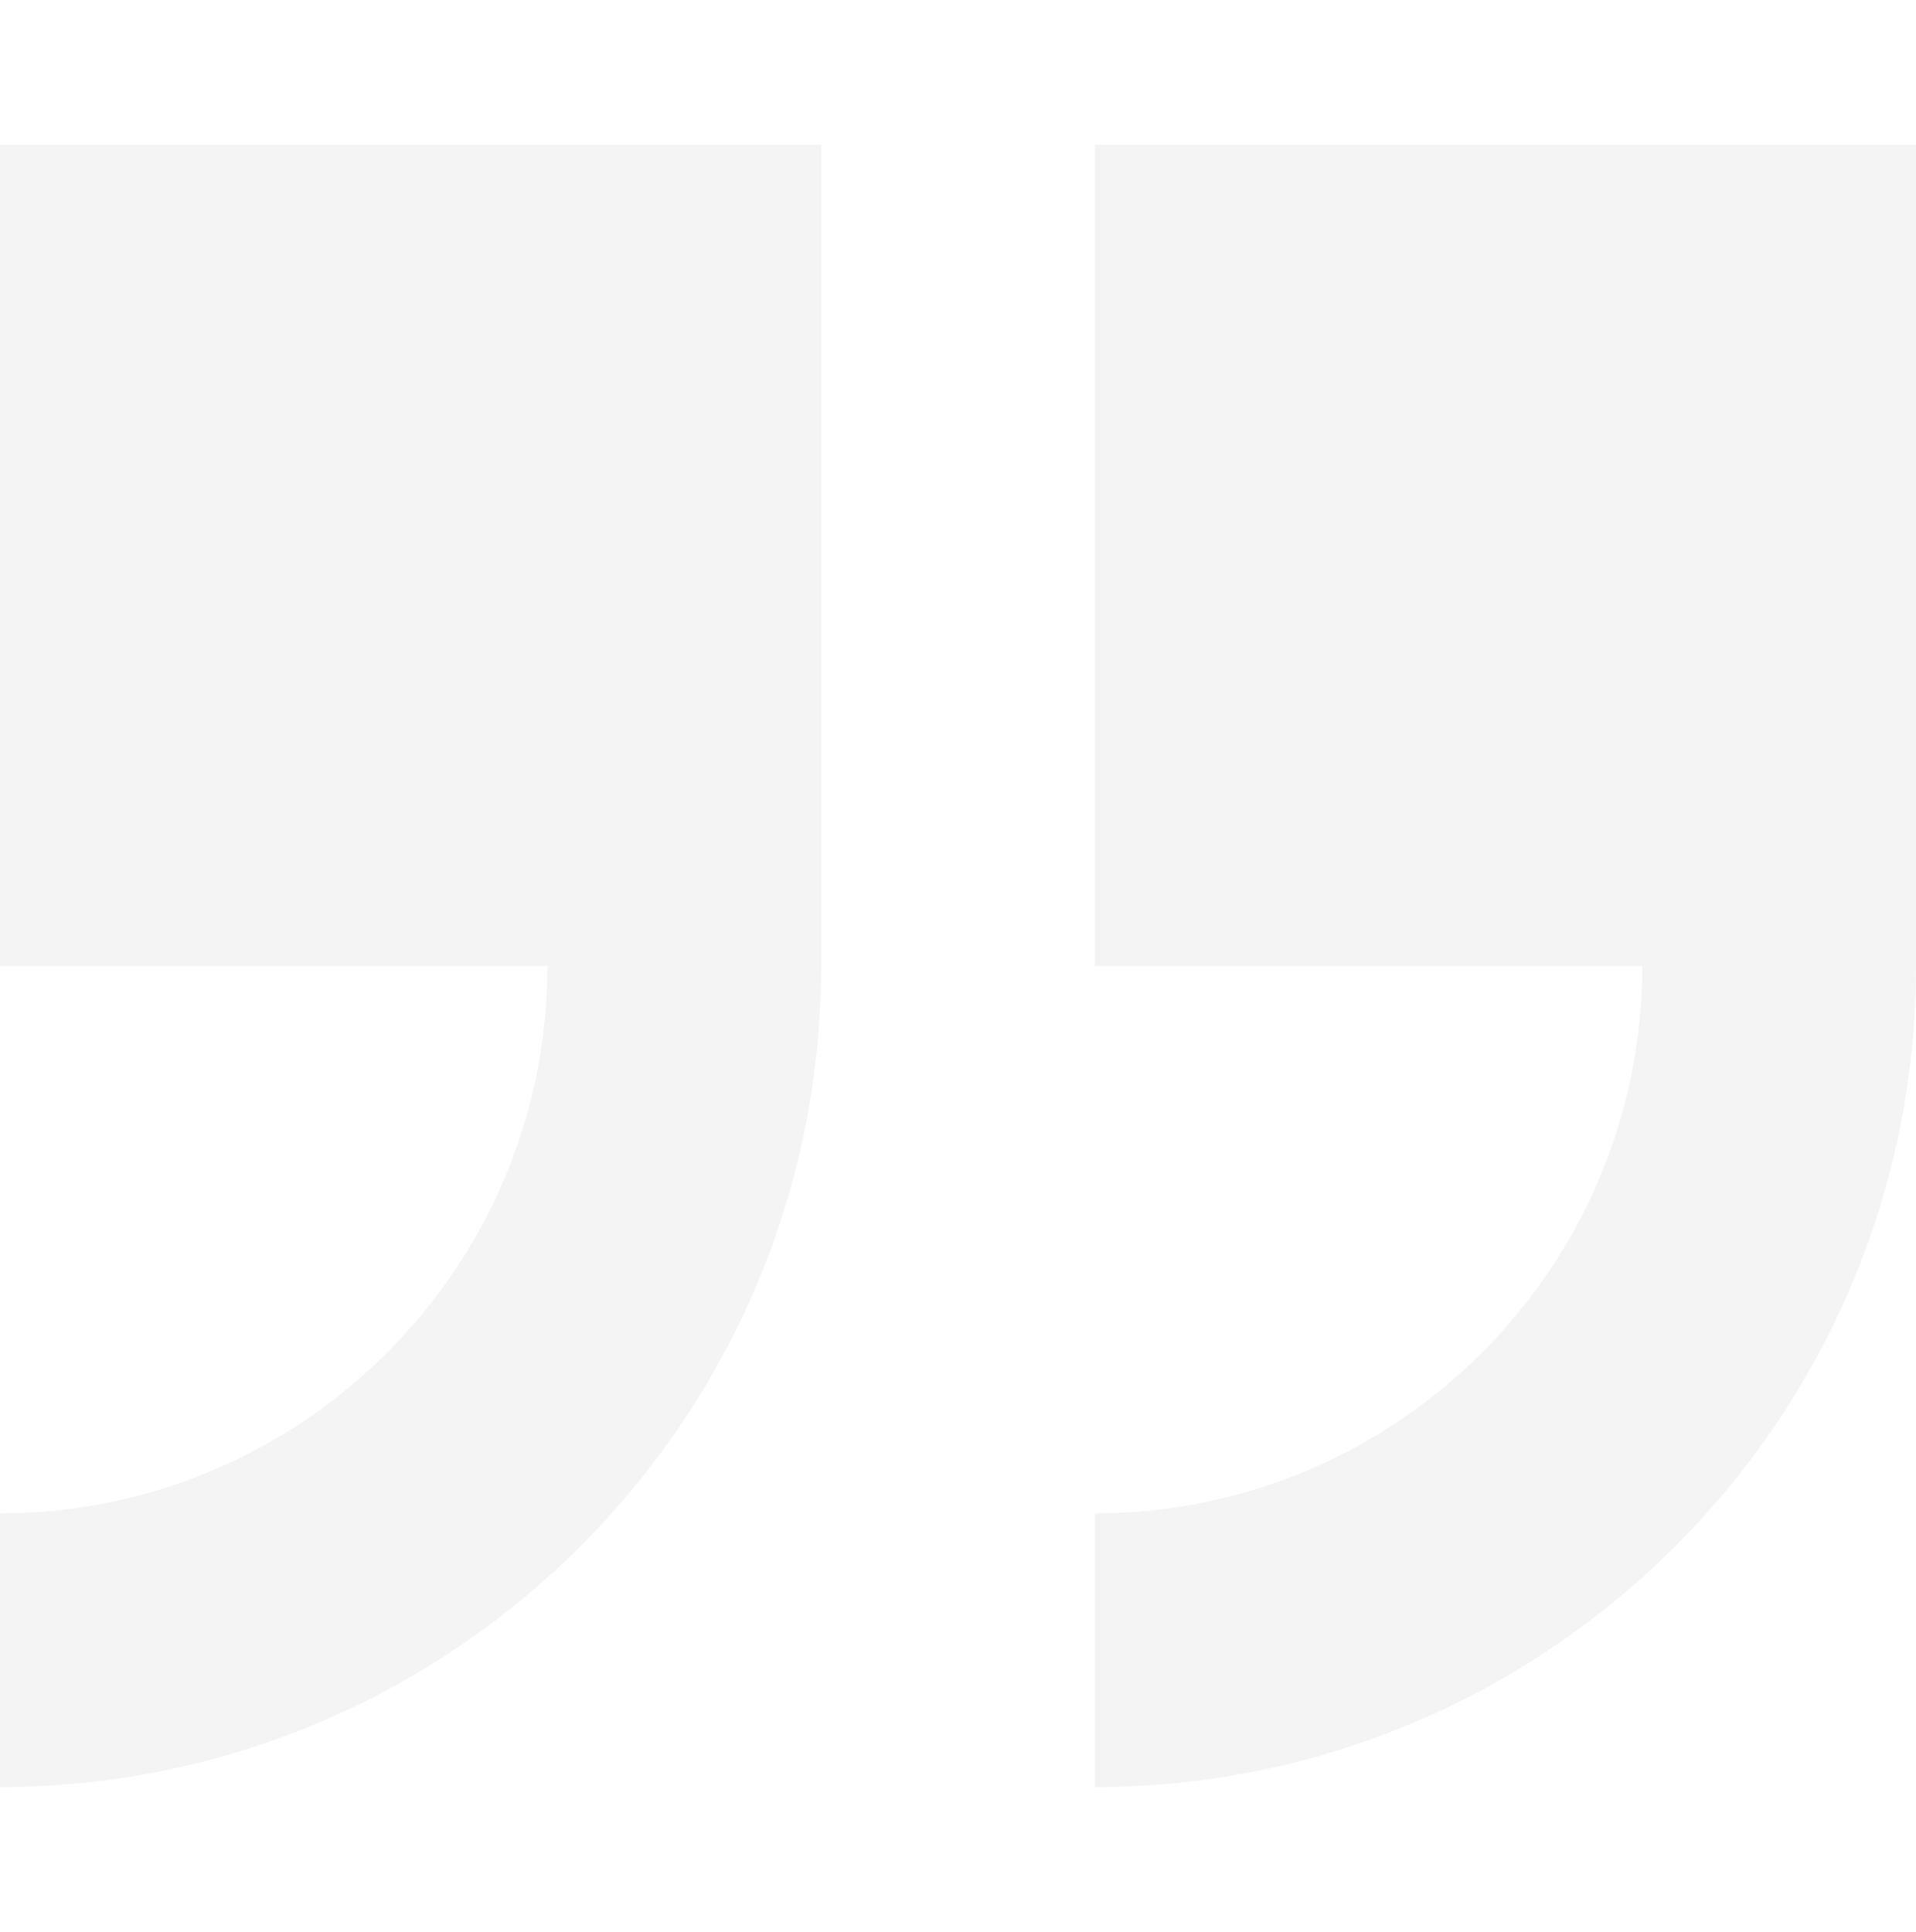
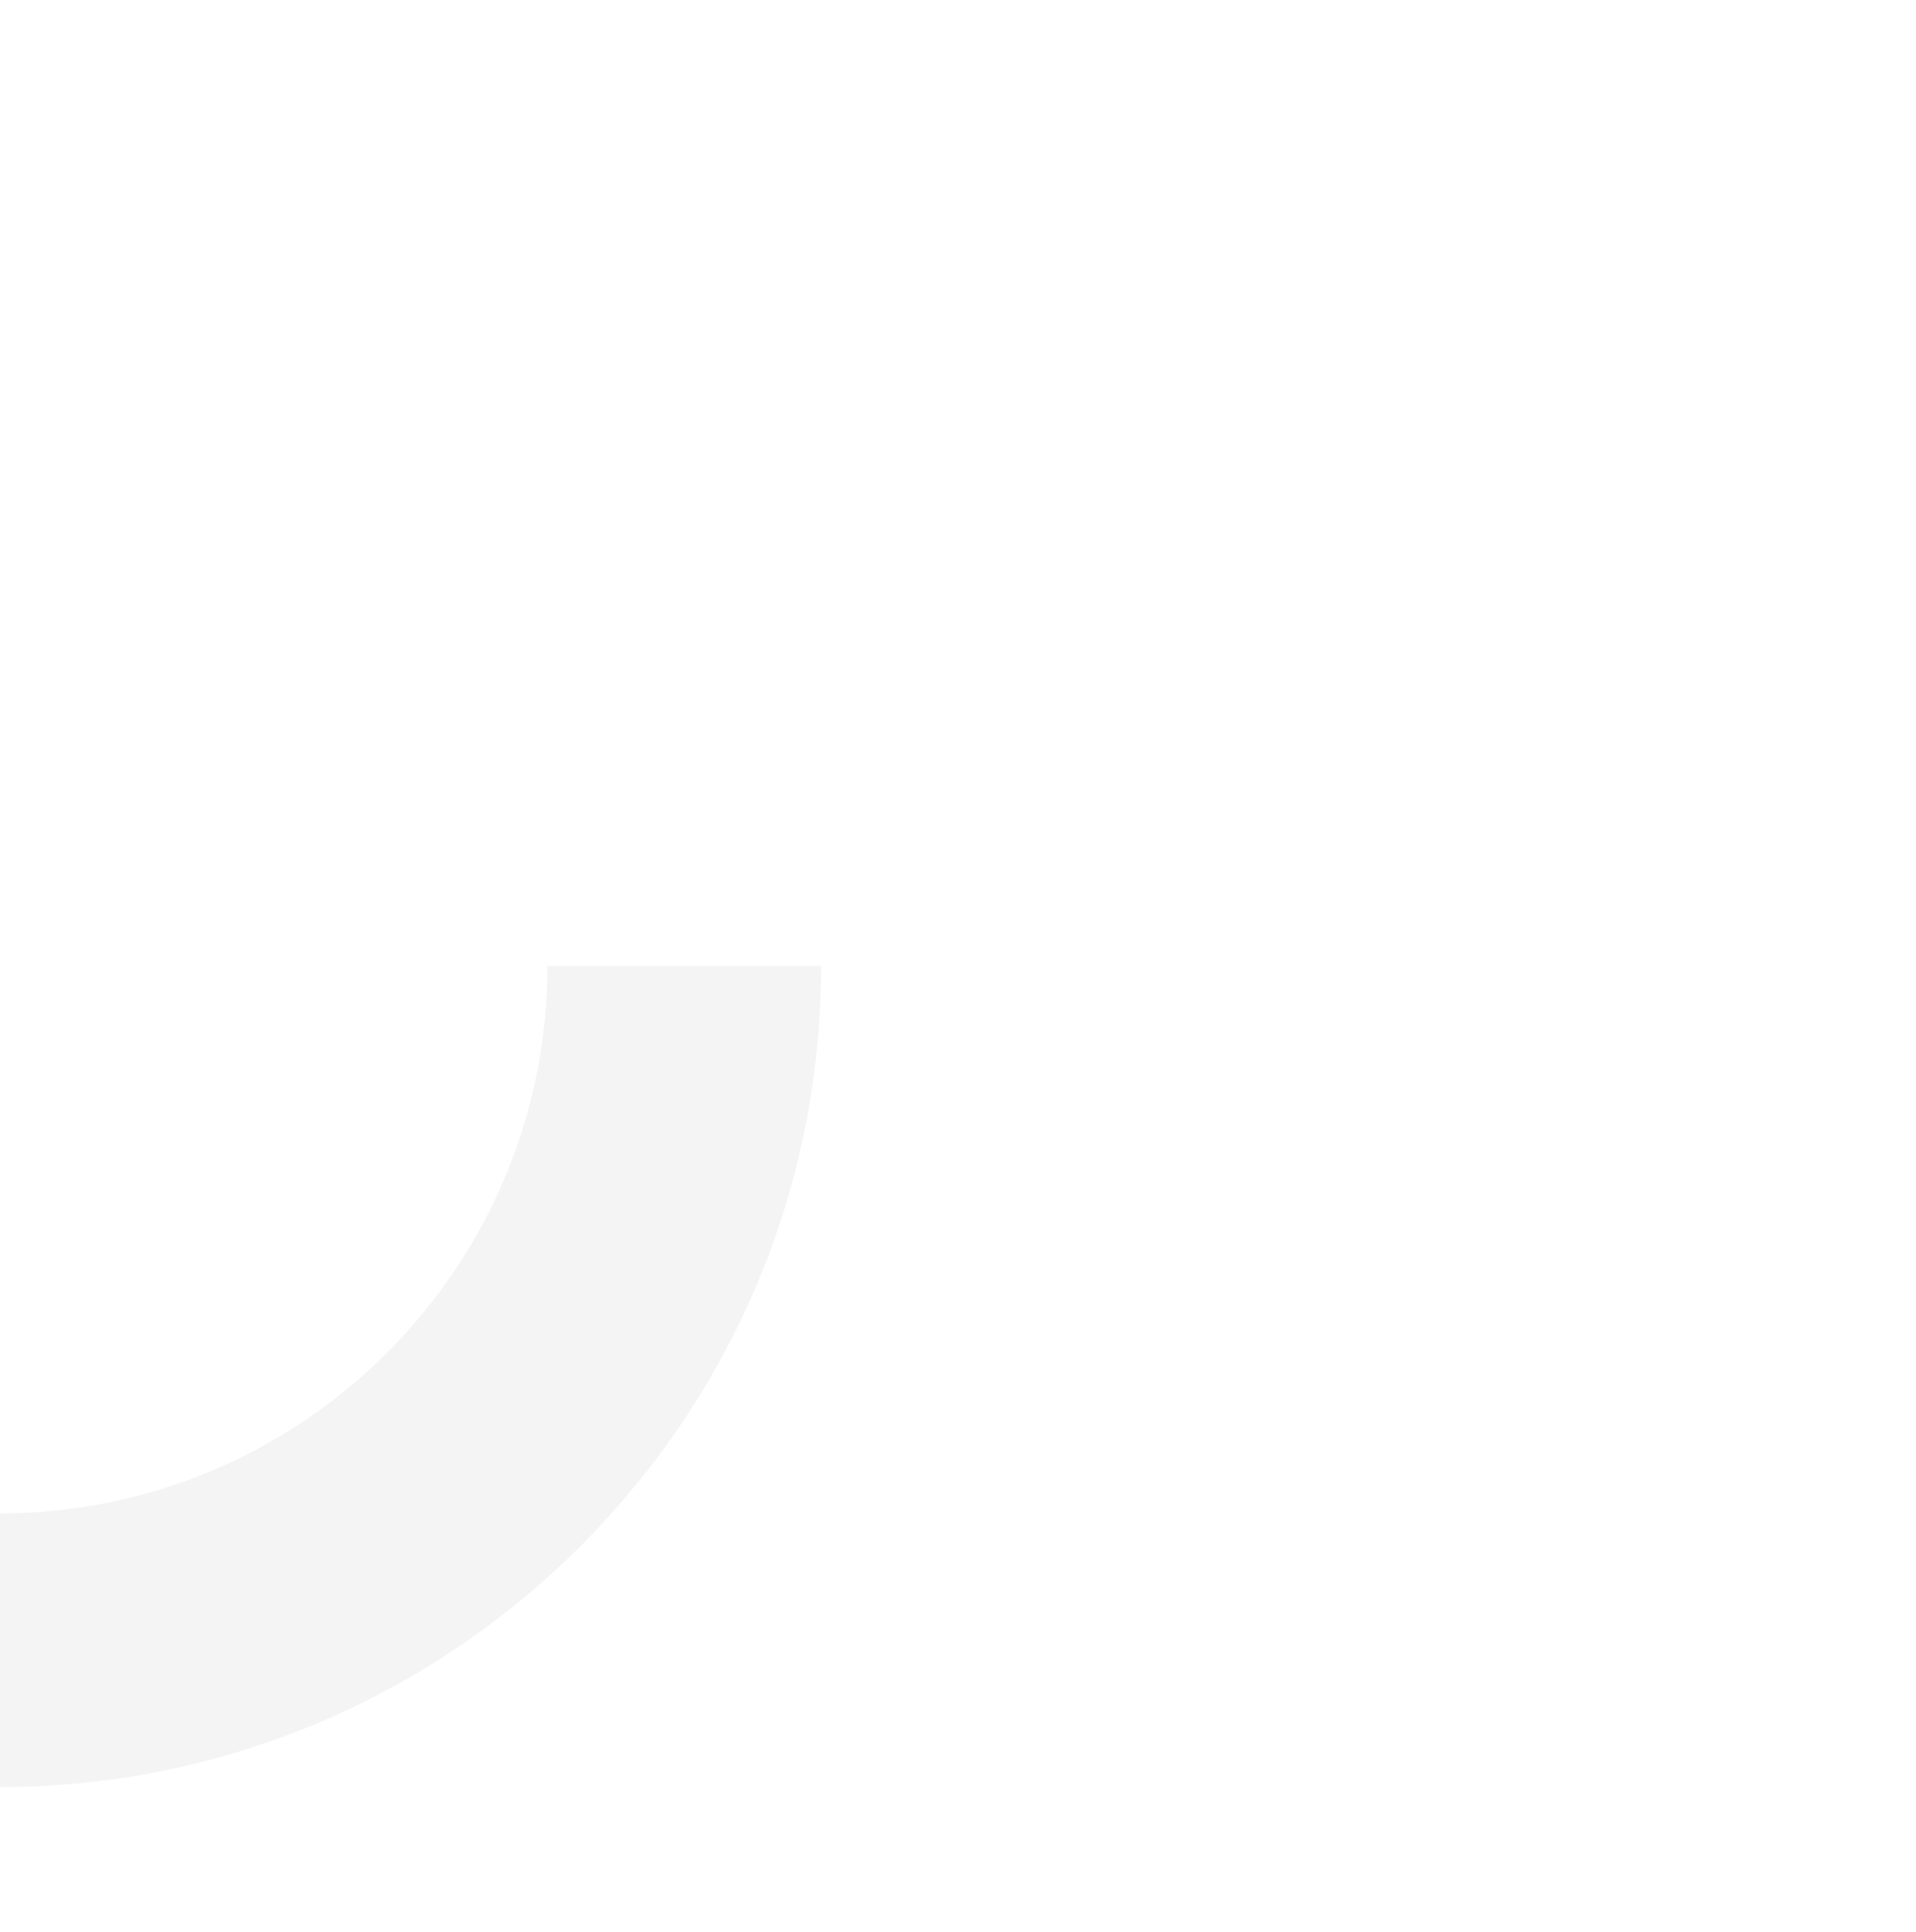
<svg xmlns="http://www.w3.org/2000/svg" width="120" height="121" viewBox="0 0 120 121" fill="none">
-   <path d="M120 60.5L120 9.071H68.571L68.571 60.5L102.857 60.5C102.857 79.405 87.476 94.786 68.571 94.786V111.929C96.931 111.929 120 88.859 120 60.5Z" fill="#1A1A1A" fill-opacity="0.05" />
-   <path d="M6.10352e-05 94.786V111.929C28.36 111.929 51.429 88.859 51.429 60.5L51.429 9.071H6.10352e-05L6.10352e-05 60.5L34.286 60.5C34.286 79.405 18.905 94.786 6.10352e-05 94.786Z" fill="#1A1A1A" fill-opacity="0.05" />
+   <path d="M6.10352e-05 94.786V111.929C28.36 111.929 51.429 88.859 51.429 60.5H6.10352e-05L6.10352e-05 60.5L34.286 60.5C34.286 79.405 18.905 94.786 6.10352e-05 94.786Z" fill="#1A1A1A" fill-opacity="0.05" />
</svg>